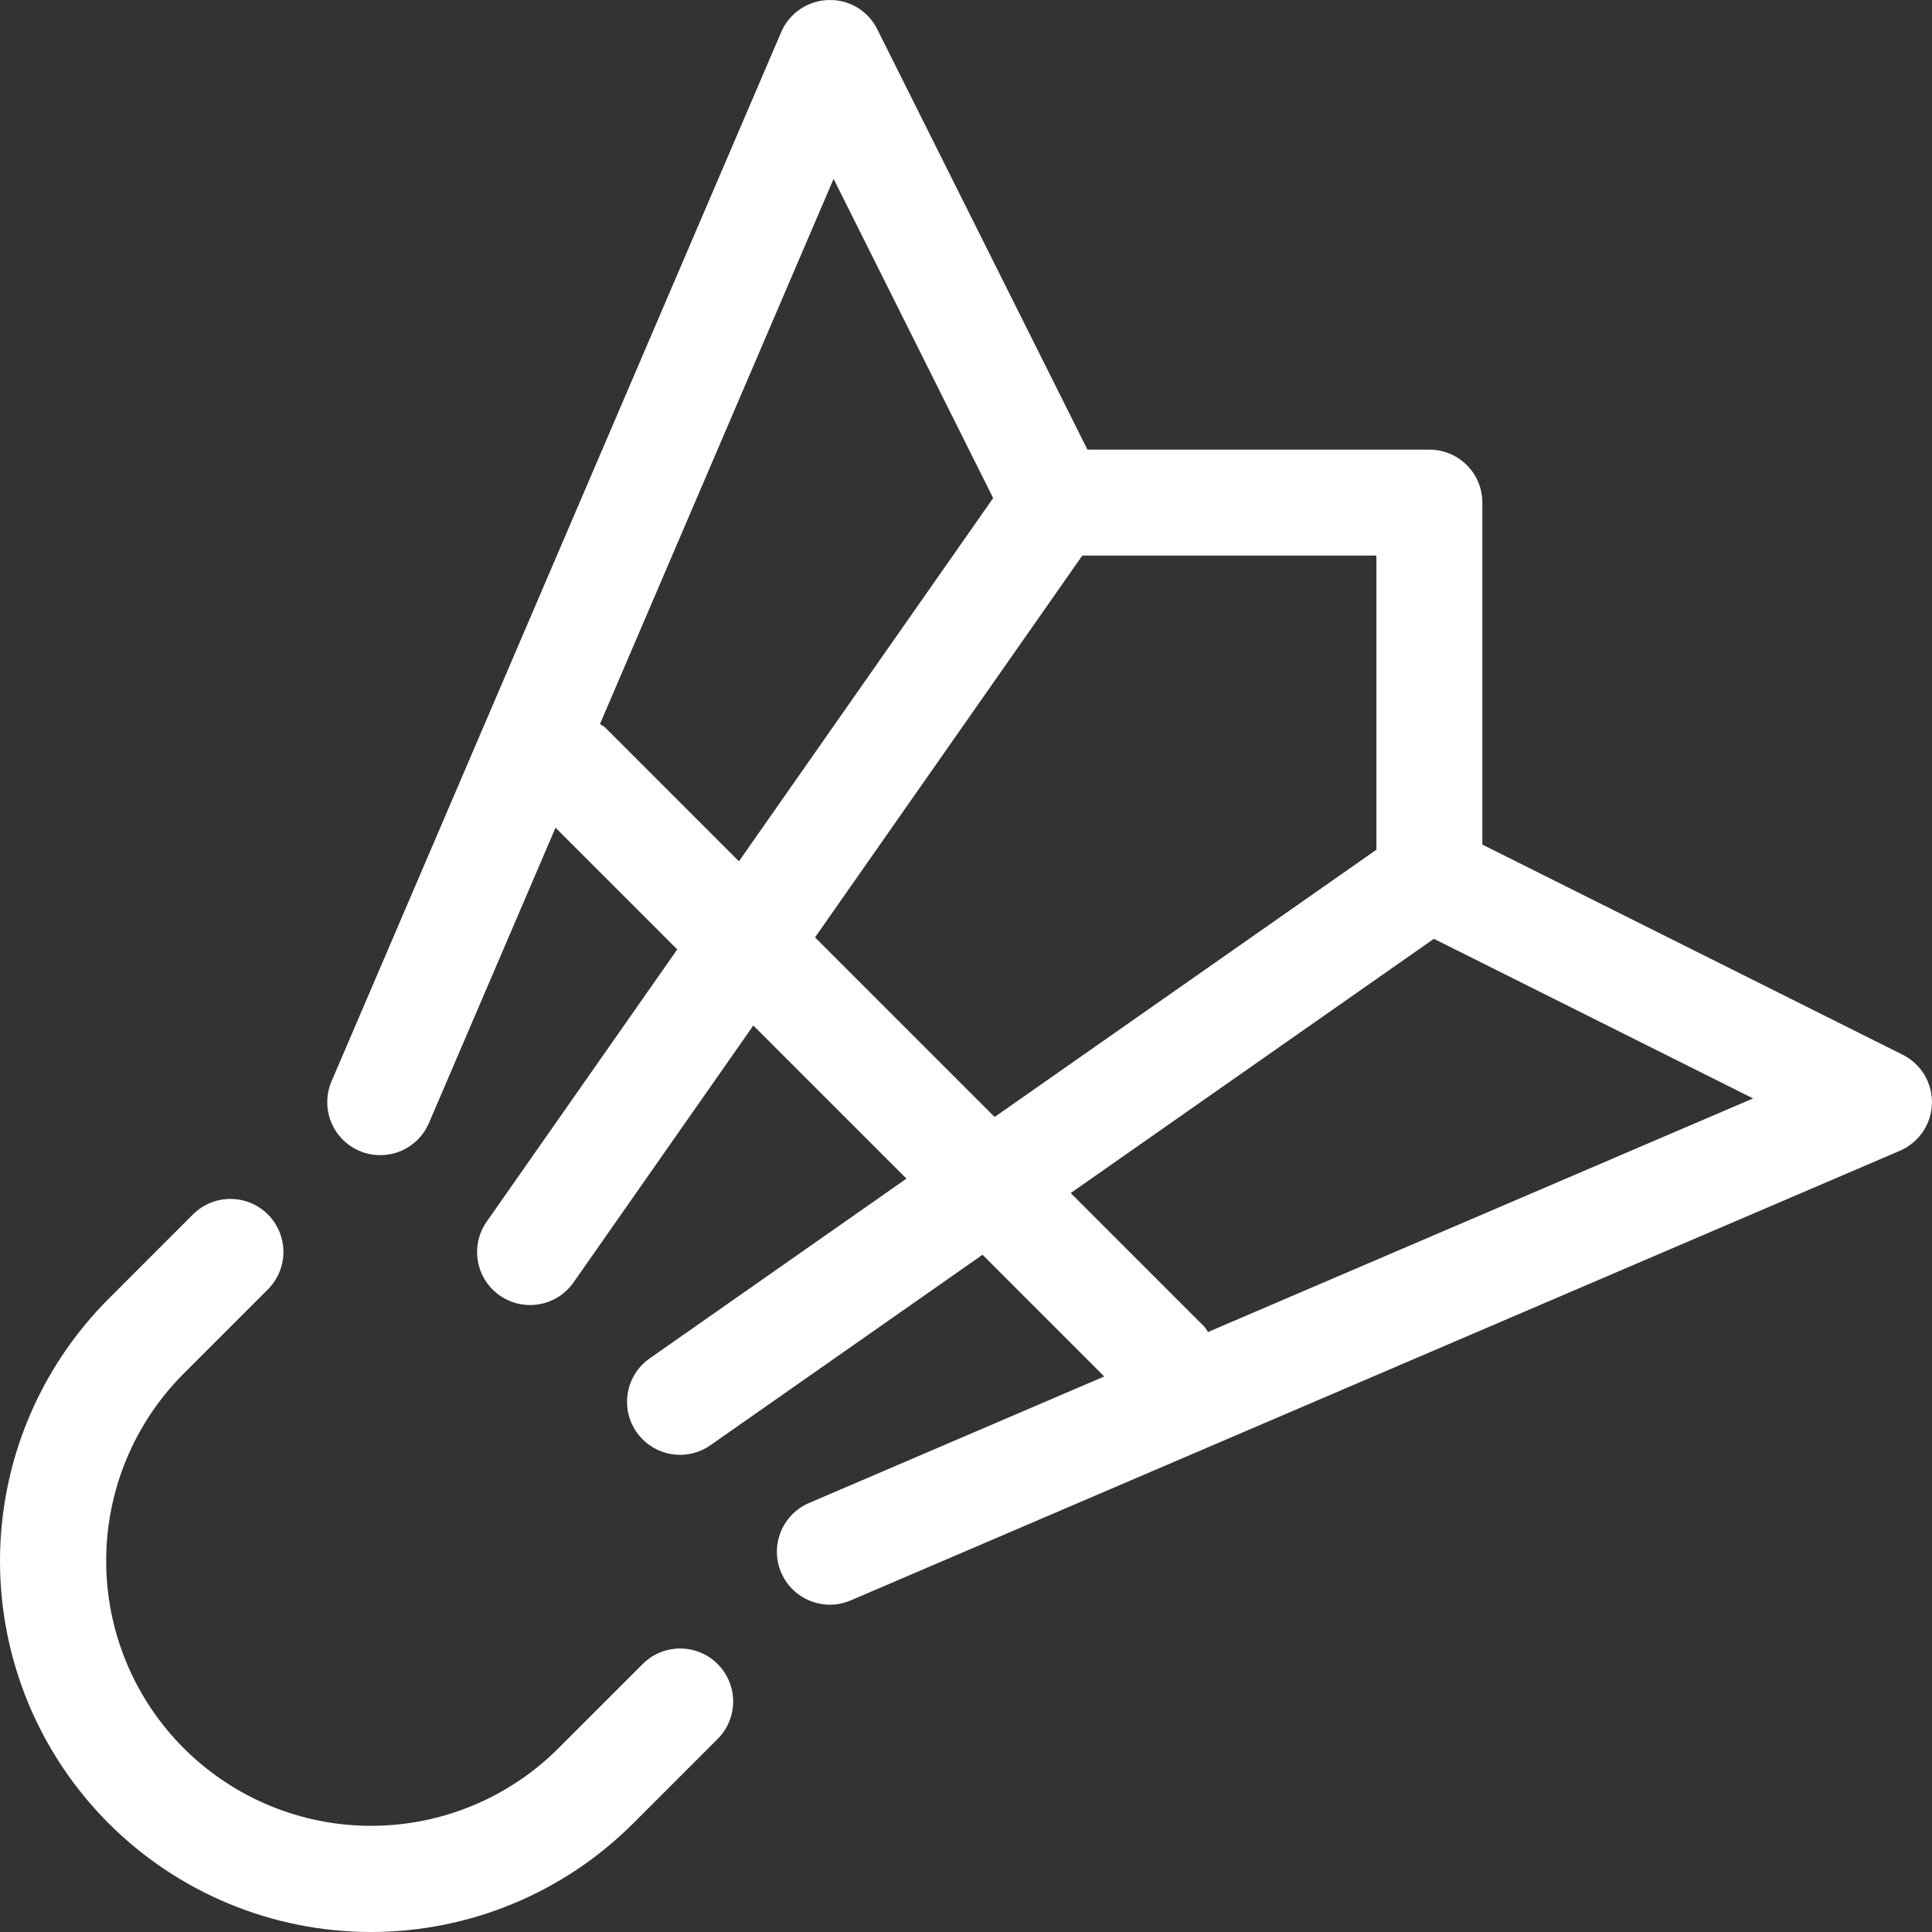
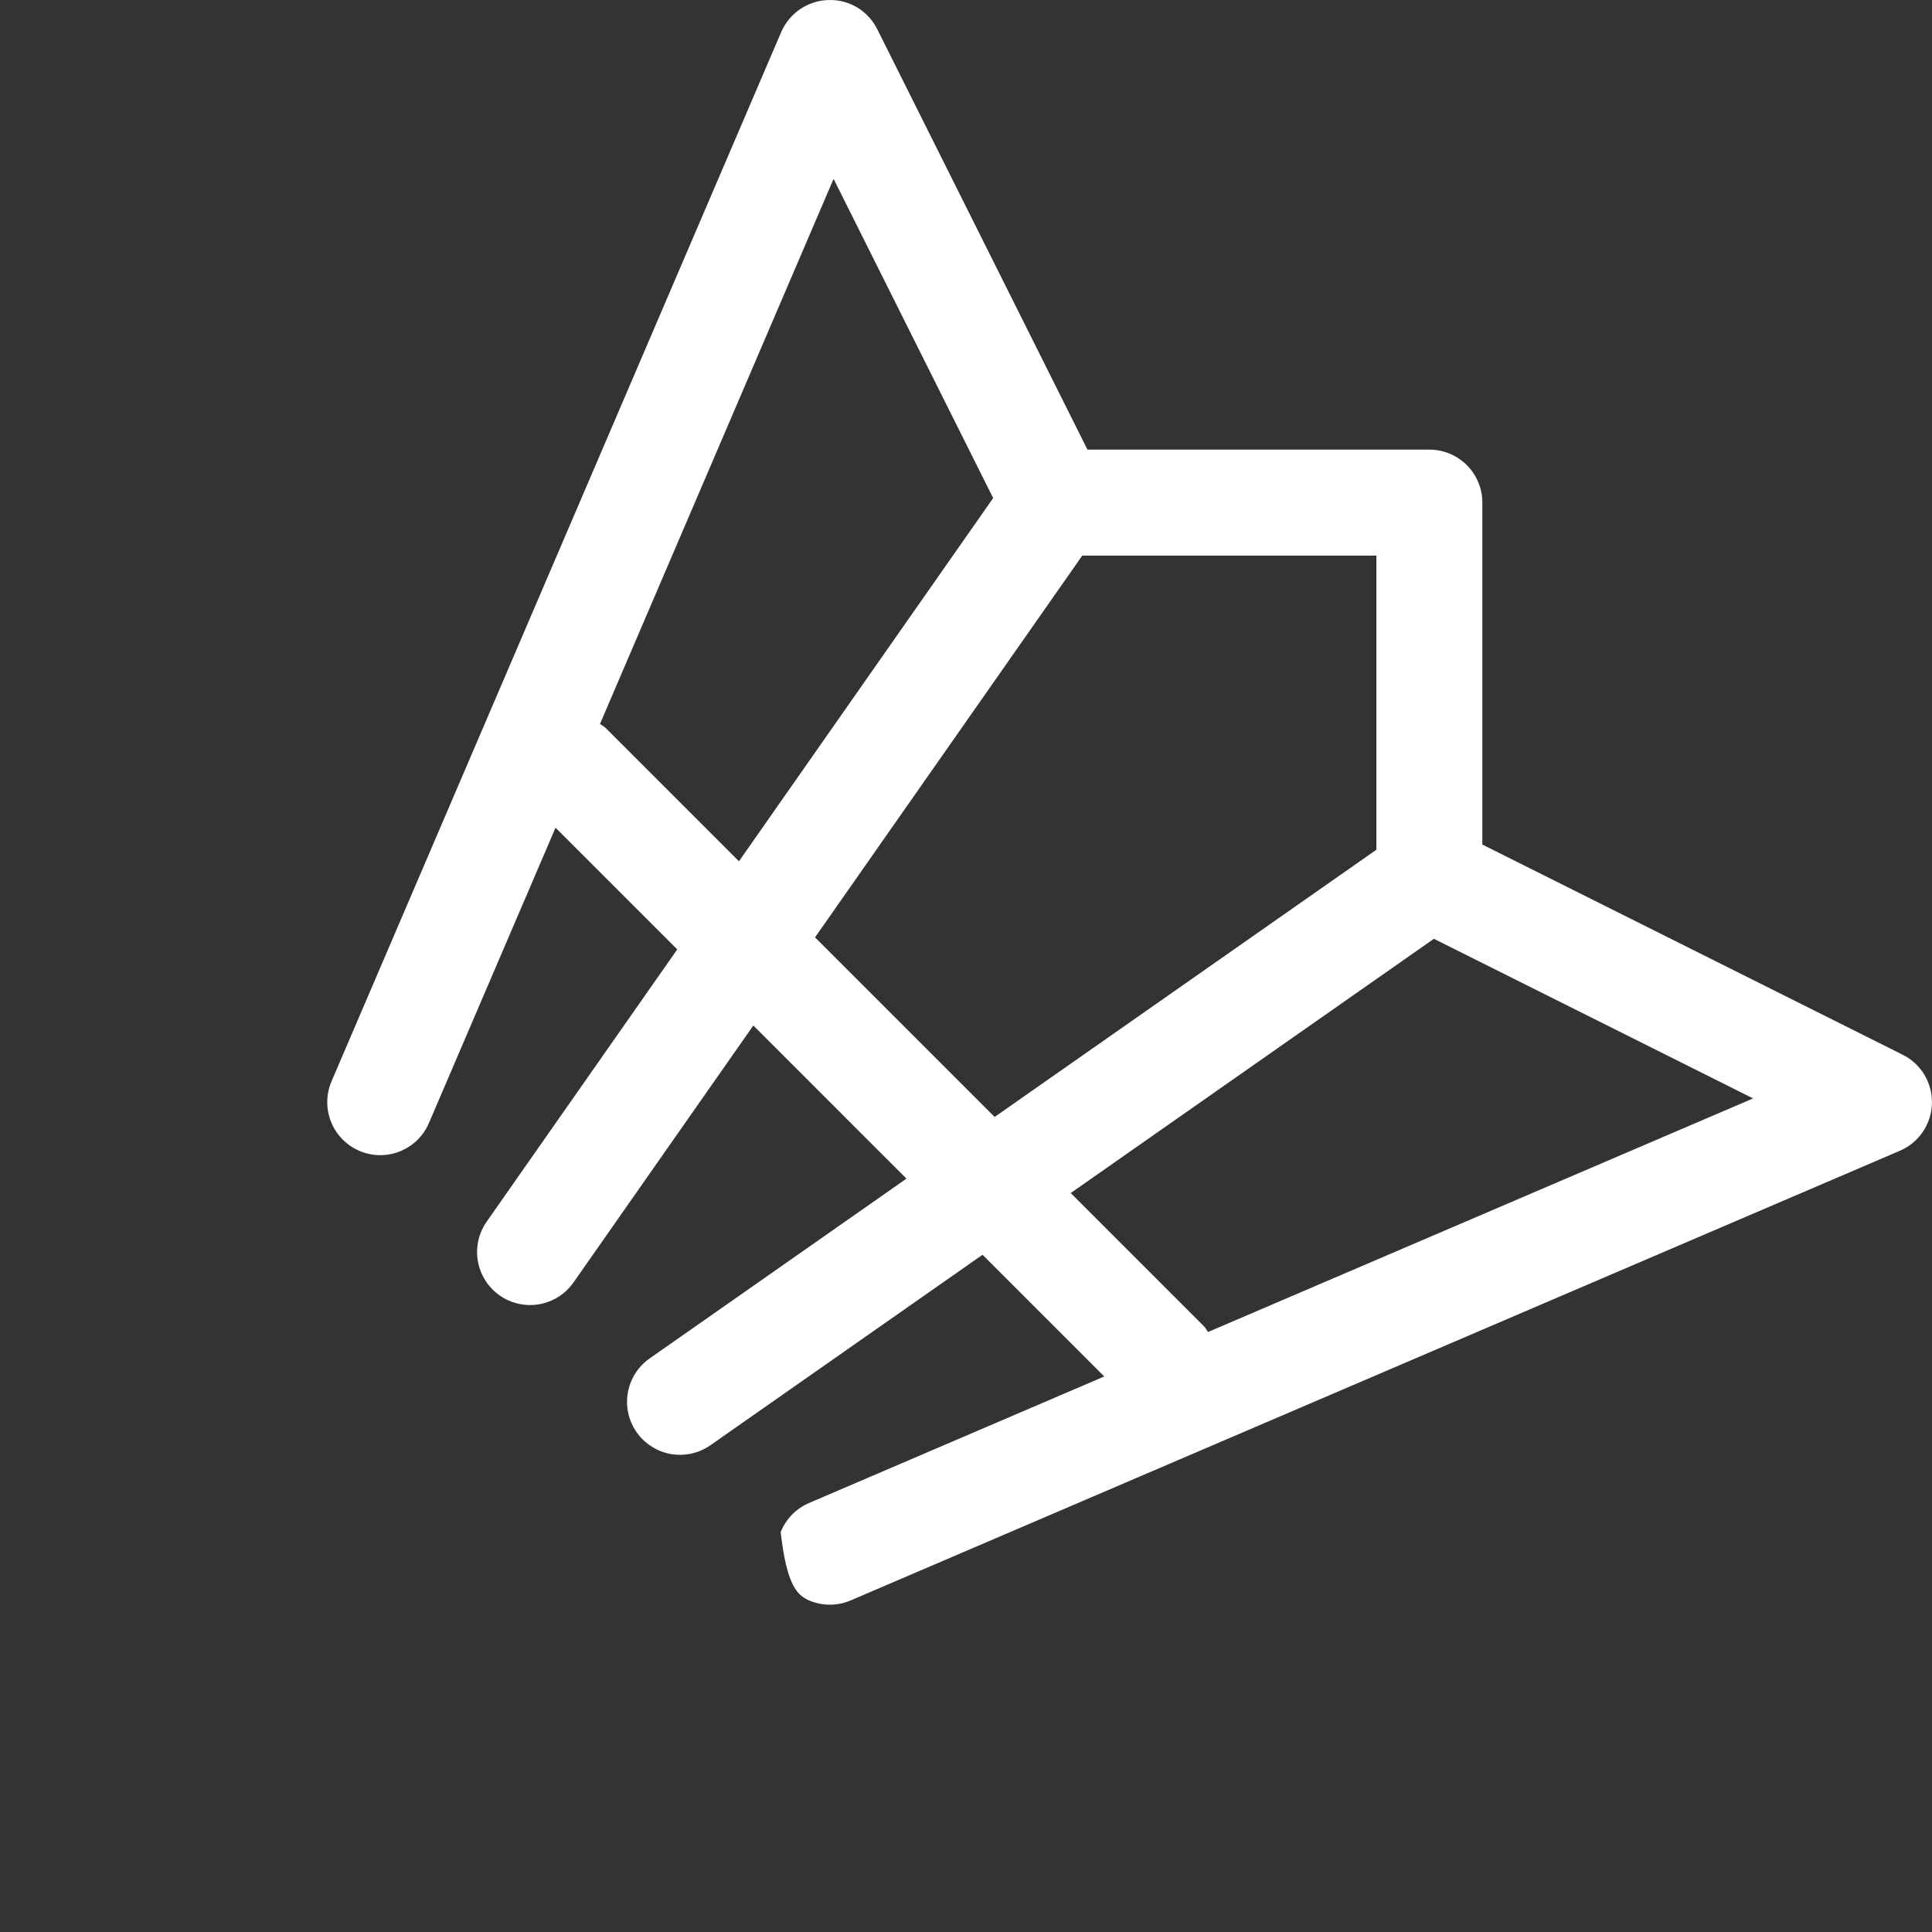
<svg xmlns="http://www.w3.org/2000/svg" width="50" height="50" viewBox="0 0 50 50" fill="none">
  <rect x="0" y="0" width="50" height="50" fill="#333333" stroke="none" />
-   <path d="M16.631 43.067L14.448 45.249C13.162 46.533 11.419 47.253 9.601 47.252C7.784 47.252 6.041 46.529 4.756 45.244C3.471 43.959 2.748 42.216 2.748 40.399C2.747 38.581 3.467 36.838 4.751 35.551L6.933 33.369C7.19 33.112 7.335 32.763 7.335 32.4C7.335 32.036 7.19 31.687 6.933 31.43C6.676 31.173 6.327 31.028 5.964 31.028C5.6 31.028 5.251 31.173 4.994 31.43L2.812 33.612C1.011 35.413 -1.46511e-06 37.854 0 40.4C1.46511e-06 42.946 1.011 45.388 2.812 47.188C4.612 48.989 7.054 50 9.6 50C12.146 50 14.587 48.989 16.388 47.188L18.57 45.006C18.698 44.879 18.799 44.728 18.869 44.561C18.938 44.395 18.974 44.216 18.974 44.036C18.974 43.855 18.939 43.677 18.87 43.51C18.801 43.343 18.7 43.192 18.572 43.065C18.445 42.937 18.293 42.836 18.127 42.767C17.96 42.698 17.781 42.663 17.601 42.663C17.421 42.663 17.242 42.699 17.076 42.768C16.909 42.837 16.758 42.939 16.631 43.067Z" fill="white" />
-   <path d="M49.241 27.296L38.363 21.857V13.007C38.363 12.644 38.219 12.295 37.962 12.038C37.705 11.781 37.356 11.636 36.992 11.636H28.143L22.704 0.758C22.588 0.523 22.407 0.327 22.183 0.192C21.958 0.058 21.699 -0.009 21.437 0.001C21.176 0.008 20.922 0.091 20.706 0.238C20.49 0.385 20.32 0.591 20.217 0.831L8.581 27.982C8.51 28.147 8.472 28.325 8.47 28.506C8.467 28.686 8.5 28.865 8.567 29.032C8.634 29.2 8.733 29.352 8.859 29.481C8.985 29.61 9.135 29.713 9.3 29.784C9.466 29.855 9.644 29.893 9.824 29.895C10.004 29.897 10.183 29.864 10.35 29.797C10.518 29.73 10.67 29.63 10.799 29.505C10.928 29.378 11.031 29.228 11.101 29.063L14.377 21.421L17.527 24.571L12.597 31.614C12.493 31.762 12.419 31.928 12.38 32.104C12.341 32.28 12.336 32.462 12.368 32.64C12.399 32.818 12.465 32.987 12.562 33.14C12.659 33.292 12.784 33.423 12.932 33.527C13.08 33.63 13.247 33.703 13.423 33.742C13.599 33.781 13.781 33.785 13.959 33.753C14.136 33.722 14.306 33.655 14.458 33.558C14.61 33.461 14.741 33.334 14.844 33.187L19.496 26.54L23.459 30.503L16.813 35.156C16.665 35.259 16.54 35.39 16.443 35.542C16.346 35.694 16.28 35.863 16.249 36.041C16.217 36.218 16.221 36.4 16.26 36.576C16.299 36.751 16.372 36.918 16.475 37.065C16.579 37.213 16.71 37.339 16.862 37.435C17.014 37.532 17.183 37.598 17.36 37.63C17.538 37.661 17.719 37.657 17.895 37.618C18.071 37.579 18.238 37.506 18.385 37.403L25.428 32.473L28.578 35.623L20.937 38.898C20.603 39.041 20.339 39.312 20.204 39.649C20.069 39.987 20.074 40.364 20.217 40.699C20.36 41.033 20.631 41.296 20.968 41.431C21.306 41.566 21.683 41.562 22.017 41.418L49.168 29.782C49.408 29.679 49.614 29.51 49.761 29.294C49.909 29.077 49.991 28.824 49.998 28.562C50.006 28.301 49.939 28.043 49.805 27.818C49.671 27.594 49.475 27.413 49.241 27.296ZM15.659 18.825C15.617 18.793 15.573 18.764 15.527 18.737L21.573 4.629L25.703 12.89L19.124 22.29L15.659 18.825ZM21.093 24.259L28.009 14.379H35.621V21.991L25.741 28.907L21.093 24.259ZM31.262 34.473C31.236 34.427 31.206 34.383 31.174 34.34L27.71 30.876L37.109 24.296L45.37 28.427L31.262 34.473Z" fill="white" />
+   <path d="M49.241 27.296L38.363 21.857V13.007C38.363 12.644 38.219 12.295 37.962 12.038C37.705 11.781 37.356 11.636 36.992 11.636H28.143L22.704 0.758C22.588 0.523 22.407 0.327 22.183 0.192C21.958 0.058 21.699 -0.009 21.437 0.001C21.176 0.008 20.922 0.091 20.706 0.238C20.49 0.385 20.32 0.591 20.217 0.831L8.581 27.982C8.51 28.147 8.472 28.325 8.47 28.506C8.467 28.686 8.5 28.865 8.567 29.032C8.634 29.2 8.733 29.352 8.859 29.481C8.985 29.61 9.135 29.713 9.3 29.784C9.466 29.855 9.644 29.893 9.824 29.895C10.004 29.897 10.183 29.864 10.35 29.797C10.518 29.73 10.67 29.63 10.799 29.505C10.928 29.378 11.031 29.228 11.101 29.063L14.377 21.421L17.527 24.571L12.597 31.614C12.493 31.762 12.419 31.928 12.38 32.104C12.341 32.28 12.336 32.462 12.368 32.64C12.399 32.818 12.465 32.987 12.562 33.14C12.659 33.292 12.784 33.423 12.932 33.527C13.08 33.63 13.247 33.703 13.423 33.742C13.599 33.781 13.781 33.785 13.959 33.753C14.136 33.722 14.306 33.655 14.458 33.558C14.61 33.461 14.741 33.334 14.844 33.187L19.496 26.54L23.459 30.503L16.813 35.156C16.665 35.259 16.54 35.39 16.443 35.542C16.346 35.694 16.28 35.863 16.249 36.041C16.217 36.218 16.221 36.4 16.26 36.576C16.299 36.751 16.372 36.918 16.475 37.065C16.579 37.213 16.71 37.339 16.862 37.435C17.014 37.532 17.183 37.598 17.36 37.63C17.538 37.661 17.719 37.657 17.895 37.618C18.071 37.579 18.238 37.506 18.385 37.403L25.428 32.473L28.578 35.623L20.937 38.898C20.603 39.041 20.339 39.312 20.204 39.649C20.36 41.033 20.631 41.296 20.968 41.431C21.306 41.566 21.683 41.562 22.017 41.418L49.168 29.782C49.408 29.679 49.614 29.51 49.761 29.294C49.909 29.077 49.991 28.824 49.998 28.562C50.006 28.301 49.939 28.043 49.805 27.818C49.671 27.594 49.475 27.413 49.241 27.296ZM15.659 18.825C15.617 18.793 15.573 18.764 15.527 18.737L21.573 4.629L25.703 12.89L19.124 22.29L15.659 18.825ZM21.093 24.259L28.009 14.379H35.621V21.991L25.741 28.907L21.093 24.259ZM31.262 34.473C31.236 34.427 31.206 34.383 31.174 34.34L27.71 30.876L37.109 24.296L45.37 28.427L31.262 34.473Z" fill="white" />
</svg>